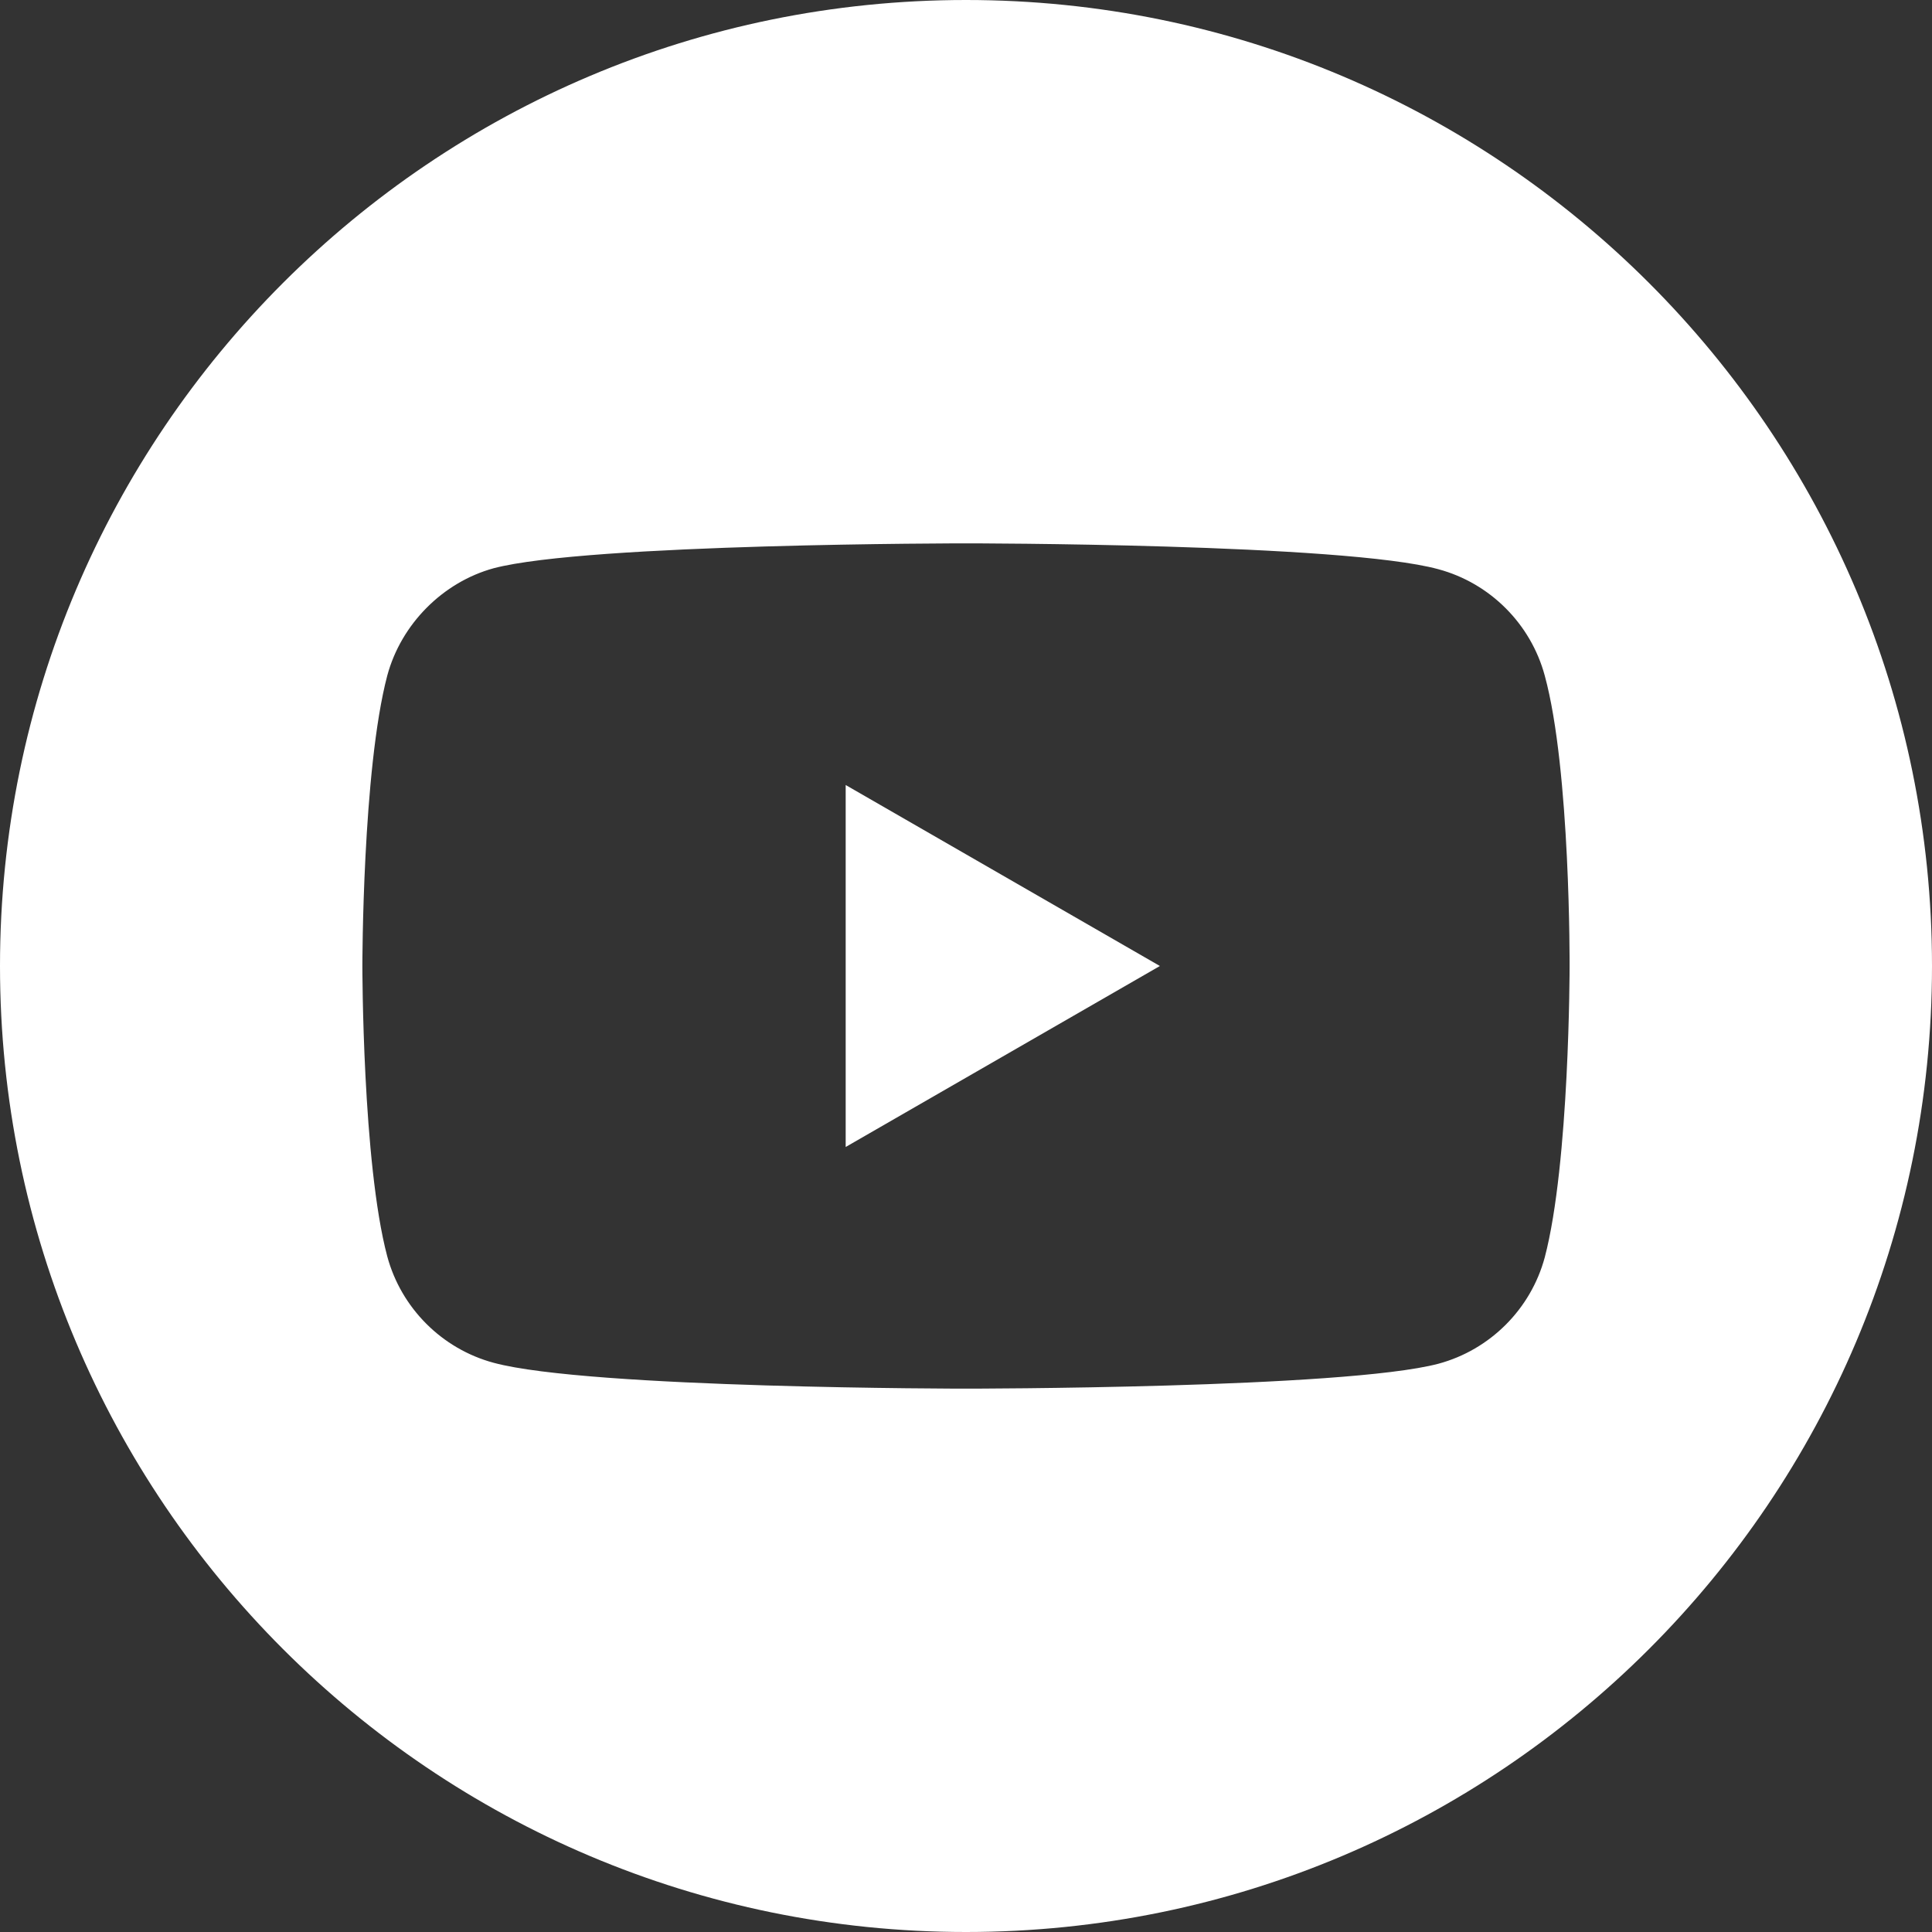
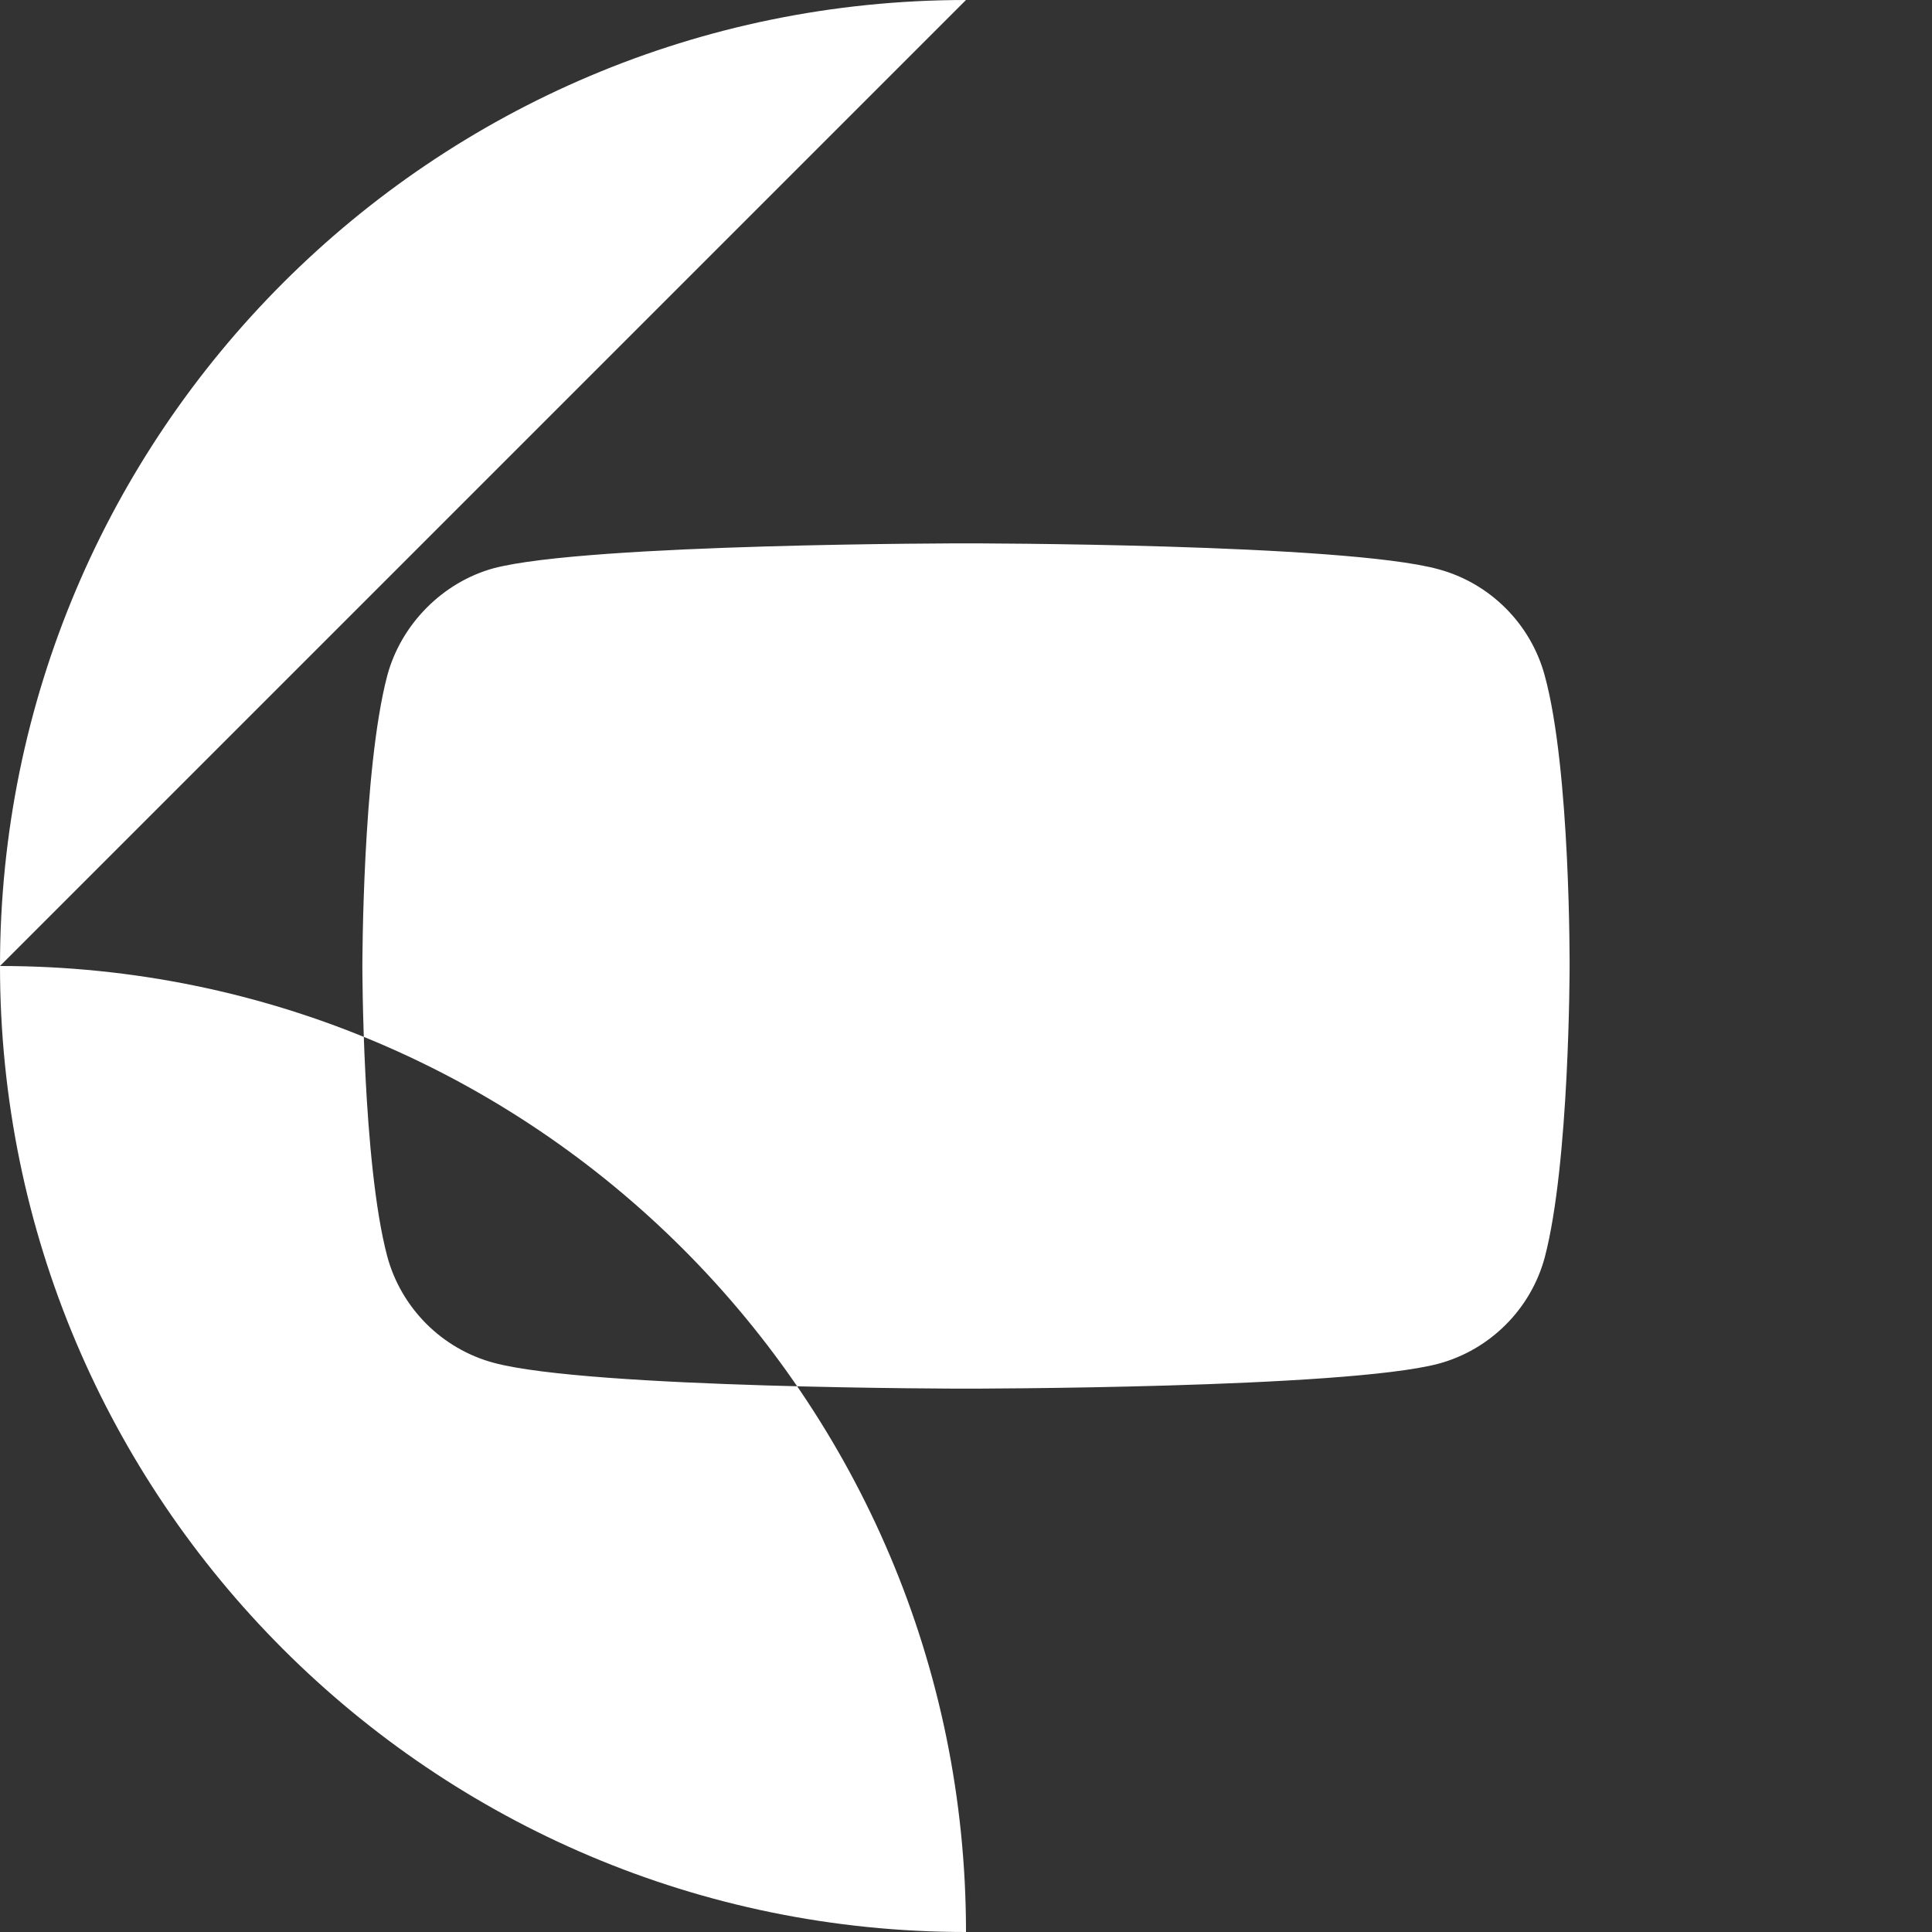
<svg xmlns="http://www.w3.org/2000/svg" xmlns:xlink="http://www.w3.org/1999/xlink" id="SVGDoc" width="50" height="50" version="1.1" viewBox="0 0 50 50">
  <rect x="0" y="0" width="50" height="50" fill="#333333" stroke="none" />
  <defs>
-     <path d="M631.886,5278.684l8.132,-4.684l-8.132,-4.684z" id="Path-0" />
-     <path d="M650.621,5274.026c0,0 0,5.07 -0.643,7.515c-0.36,1.338 -1.416,2.393 -2.754,2.753c-2.445,0.644 -12.224,0.644 -12.224,0.644c0,0 -9.754,0 -12.224,-0.669c-1.338,-0.36 -2.393,-1.416 -2.754,-2.754c-0.644,-2.419 -0.644,-7.515 -0.644,-7.515c0,0 0,-5.07 0.644,-7.515c0.36,-1.338 1.441,-2.419 2.754,-2.779c2.445,-0.644 12.224,-0.644 12.224,-0.644c0,0 9.779,0 12.224,0.669c1.338,0.36 2.393,1.416 2.754,2.754c0.669,2.445 0.643,7.54 0.643,7.54zM635,5249c-13.805,0 -25,11.195 -25,25c0,13.805 11.195,25 25,25c13.805,0 25,-11.195 25,-25c0,-13.805 -11.195,-25 -25,-25z" id="Path-1" />
+     <path d="M650.621,5274.026c0,0 0,5.07 -0.643,7.515c-0.36,1.338 -1.416,2.393 -2.754,2.753c-2.445,0.644 -12.224,0.644 -12.224,0.644c0,0 -9.754,0 -12.224,-0.669c-1.338,-0.36 -2.393,-1.416 -2.754,-2.754c-0.644,-2.419 -0.644,-7.515 -0.644,-7.515c0,0 0,-5.07 0.644,-7.515c0.36,-1.338 1.441,-2.419 2.754,-2.779c2.445,-0.644 12.224,-0.644 12.224,-0.644c0,0 9.779,0 12.224,0.669c1.338,0.36 2.393,1.416 2.754,2.754c0.669,2.445 0.643,7.54 0.643,7.54zM635,5249c-13.805,0 -25,11.195 -25,25c0,13.805 11.195,25 25,25c0,-13.805 -11.195,-25 -25,-25z" id="Path-1" />
  </defs>
  <desc>Generated with Avocode.</desc>
  <g transform="matrix(1,0,0,1,-610,-5249)">
    <g>
      <title>youtube</title>
      <g>
        <title>Path 6002</title>
        <use xlink:href="#Path-0" fill="#ffffff" fill-opacity="1" />
      </g>
      <g>
        <title>Path 6003</title>
        <use xlink:href="#Path-1" fill="#ffffff" fill-opacity="1" />
      </g>
    </g>
  </g>
</svg>